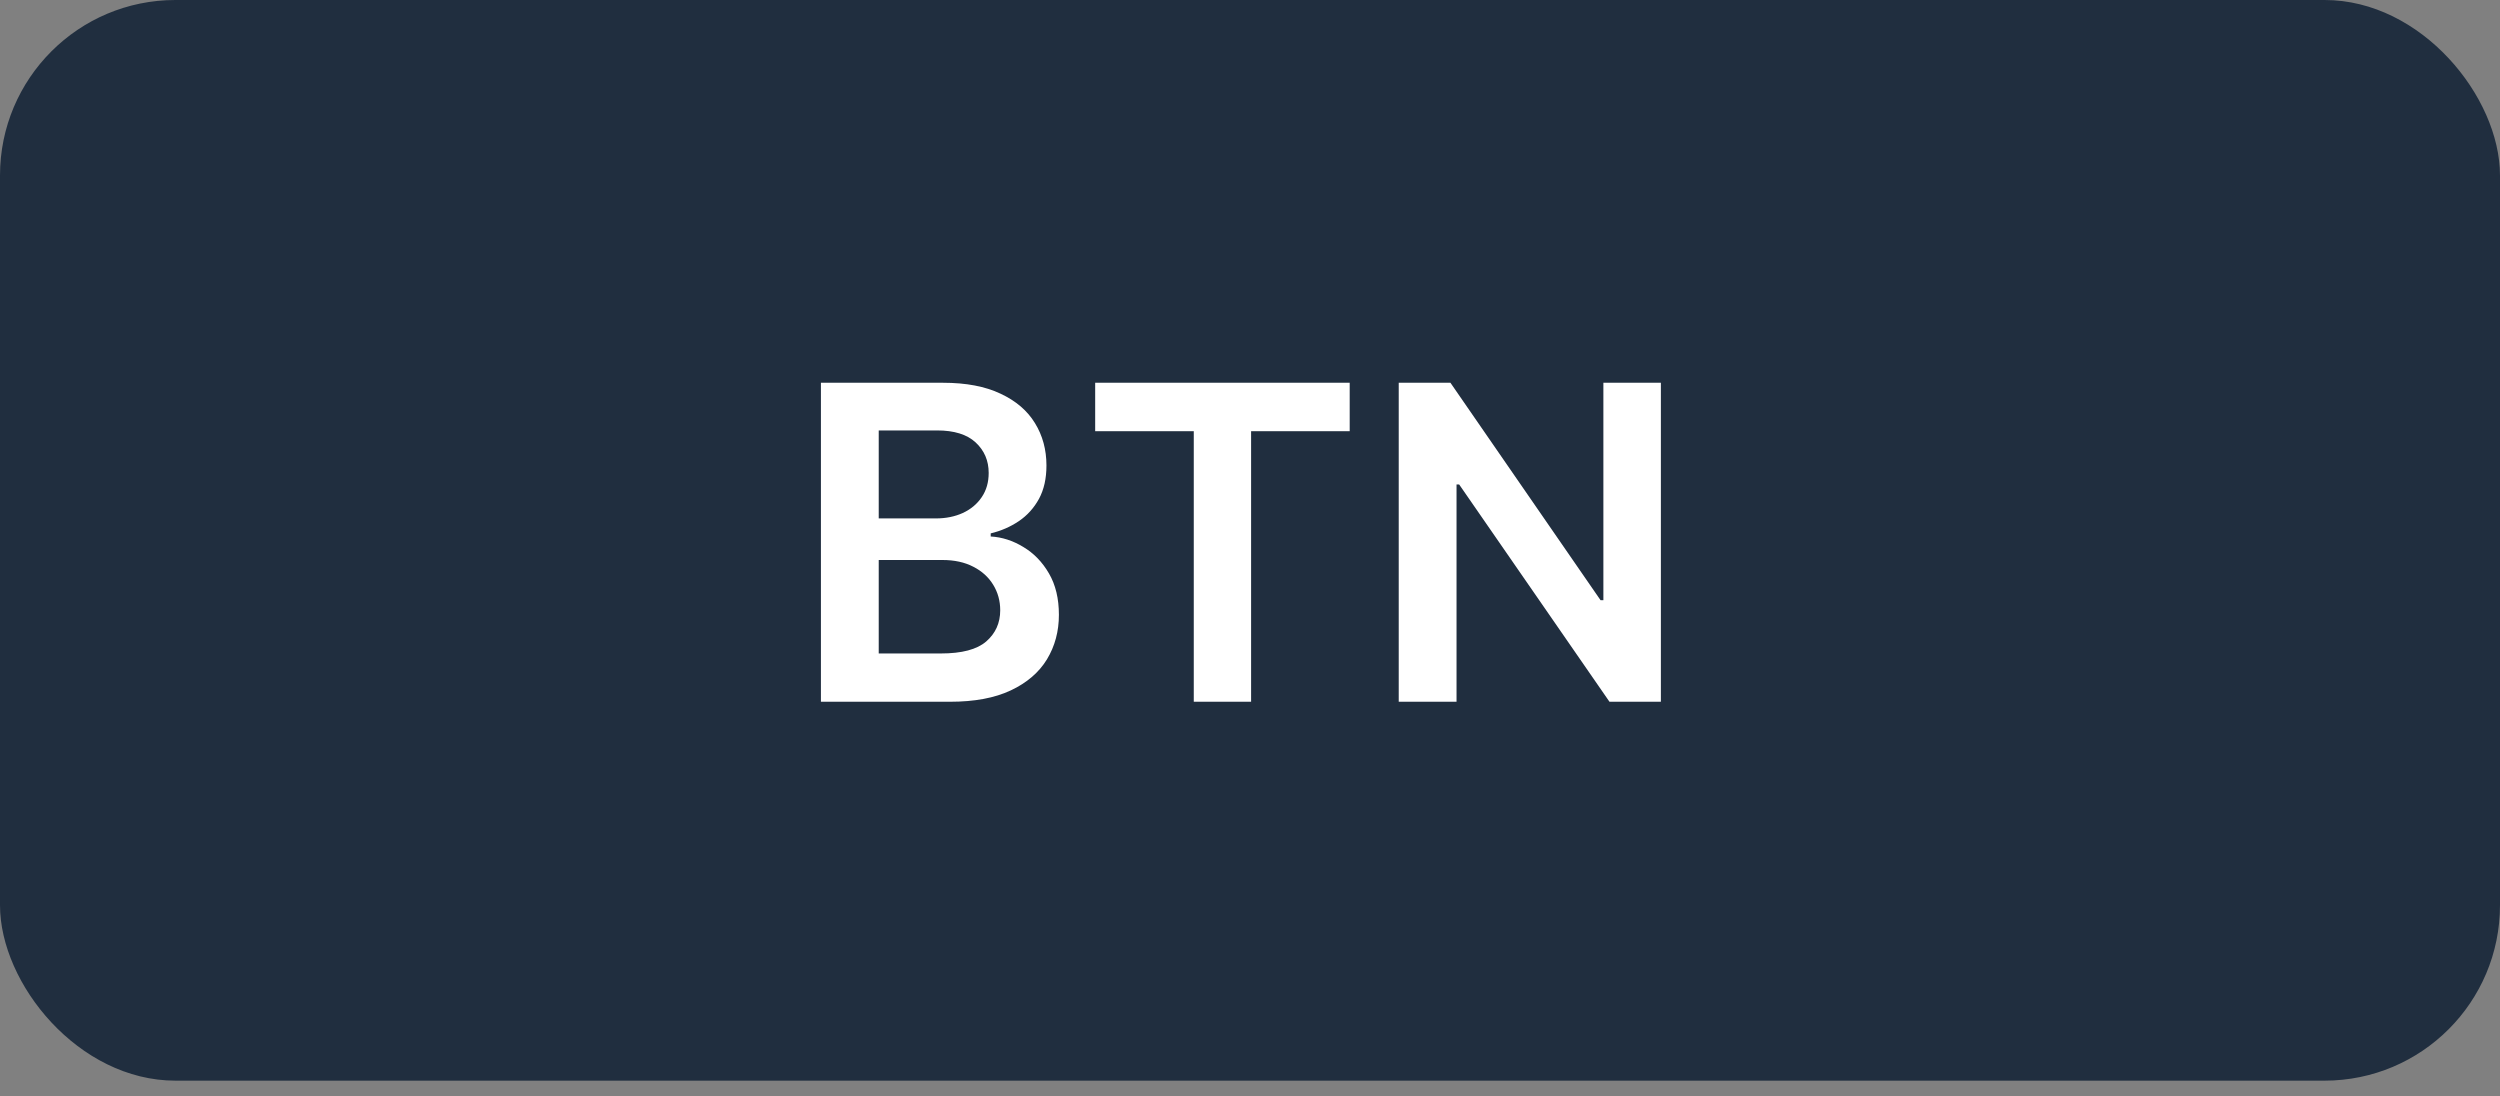
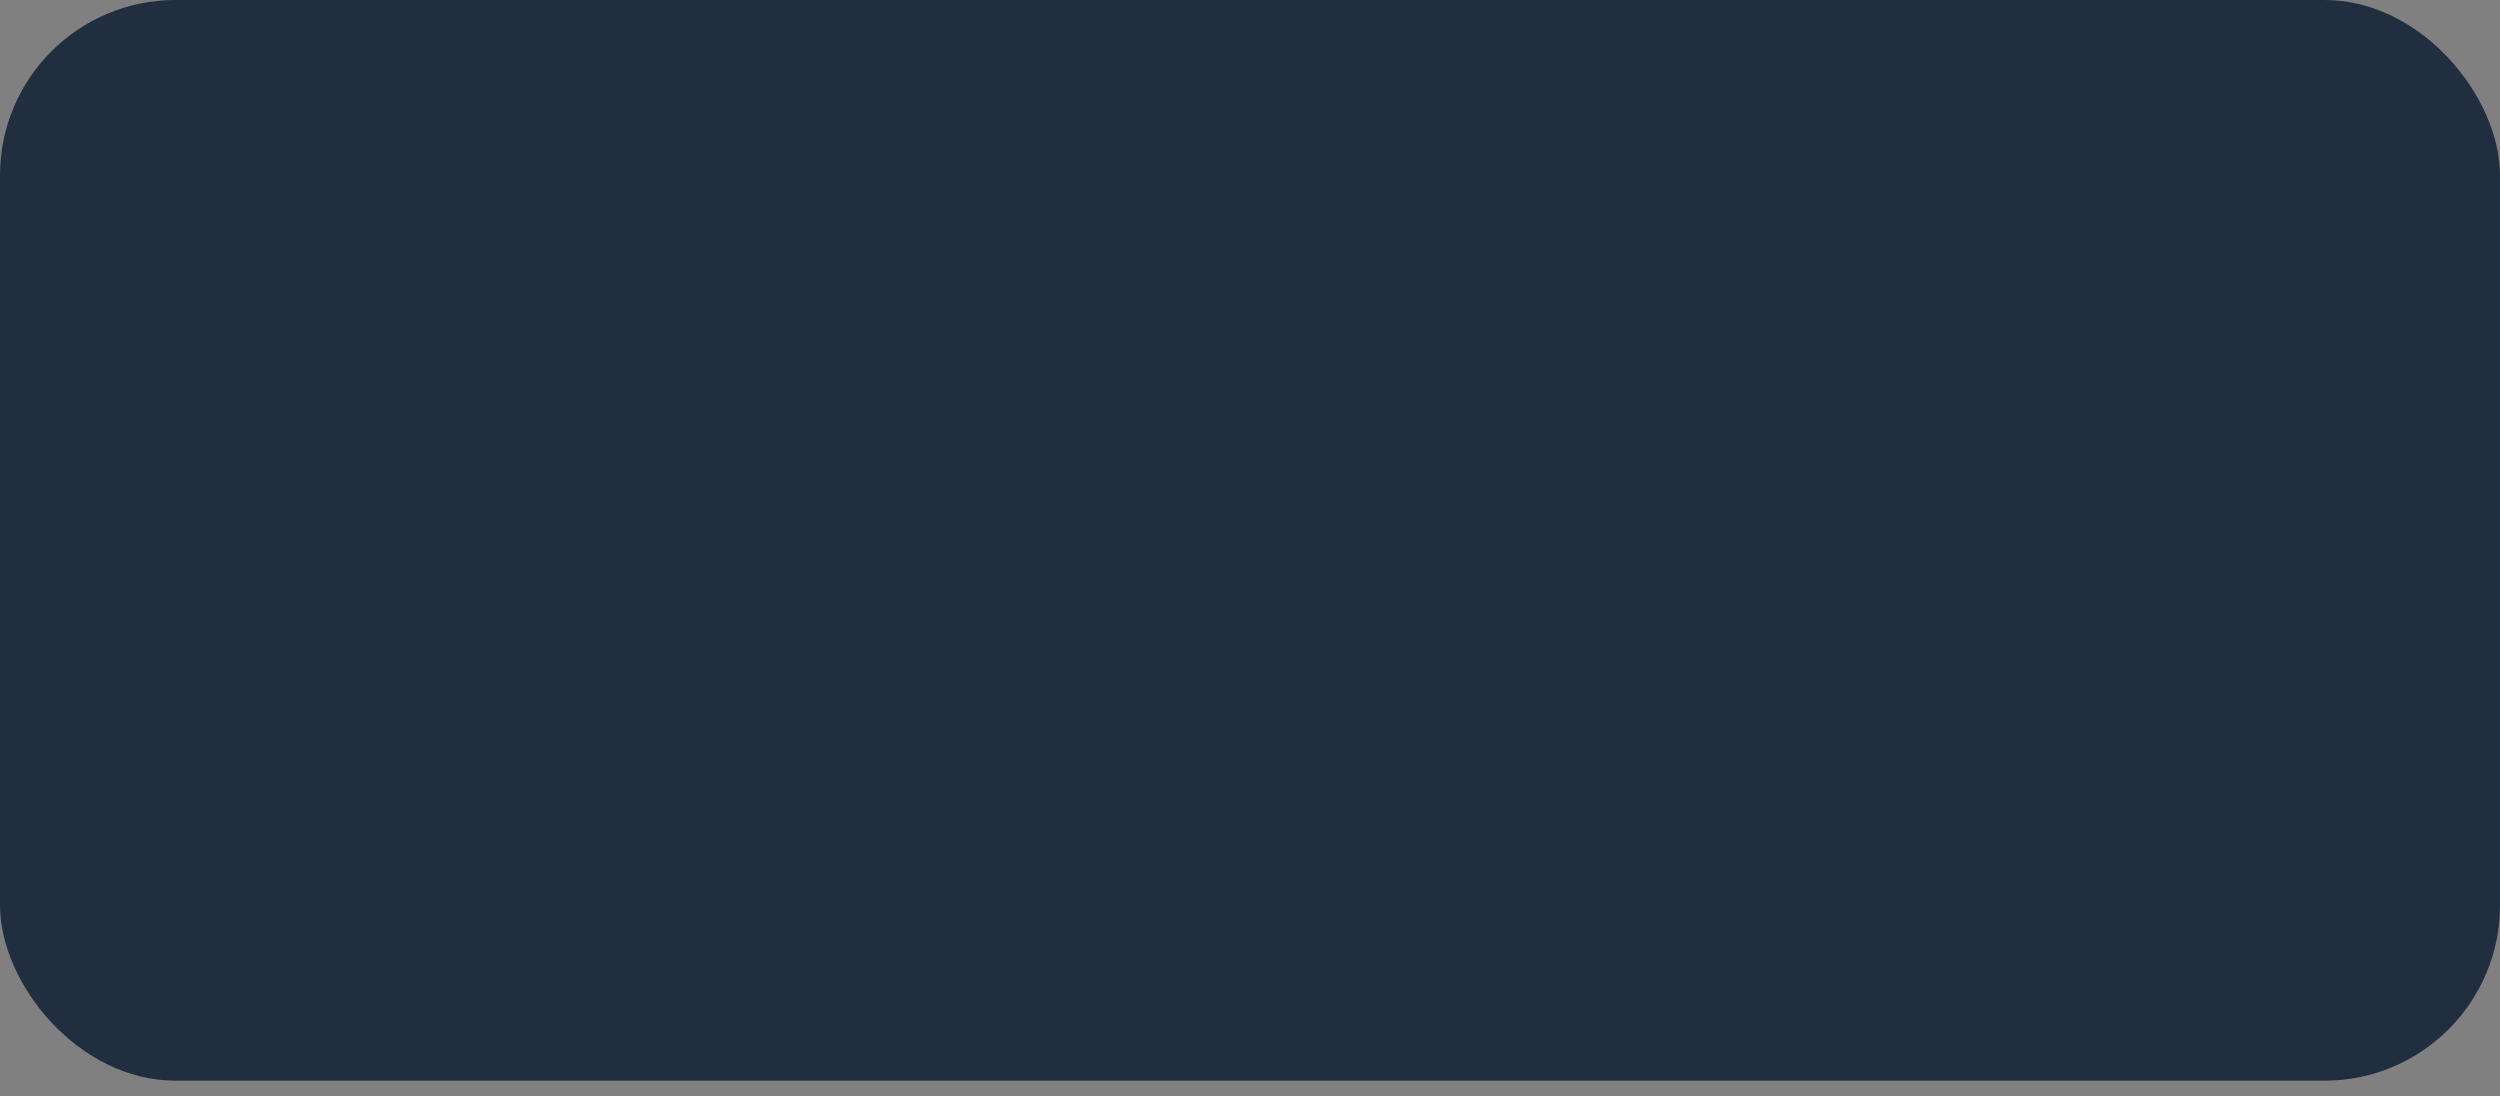
<svg xmlns="http://www.w3.org/2000/svg" width="57" height="25" viewBox="0 0 57 25" fill="none">
  <rect x="0" y="0" width="57" height="25" fill="#808080" stroke="none" />
  <rect width="57" height="24.639" rx="4" fill="#202E3F" />
-   <path d="M18.717 16V8.727H21.501C22.027 8.727 22.464 8.81 22.812 8.976C23.162 9.139 23.424 9.363 23.597 9.647C23.772 9.931 23.859 10.253 23.859 10.613C23.859 10.909 23.803 11.162 23.689 11.373C23.575 11.581 23.423 11.751 23.231 11.881C23.039 12.011 22.825 12.104 22.588 12.161V12.232C22.846 12.246 23.093 12.326 23.33 12.47C23.569 12.612 23.765 12.813 23.916 13.074C24.068 13.334 24.143 13.649 24.143 14.018C24.143 14.395 24.052 14.733 23.87 15.034C23.688 15.332 23.413 15.568 23.046 15.741C22.679 15.914 22.218 16 21.661 16H18.717ZM20.035 14.899H21.452C21.93 14.899 22.274 14.808 22.485 14.626C22.698 14.441 22.805 14.204 22.805 13.915C22.805 13.7 22.751 13.506 22.645 13.333C22.538 13.158 22.387 13.021 22.19 12.921C21.994 12.819 21.759 12.768 21.487 12.768H20.035V14.899ZM20.035 11.82H21.338C21.565 11.82 21.77 11.779 21.952 11.696C22.135 11.611 22.278 11.491 22.382 11.337C22.489 11.181 22.542 10.996 22.542 10.783C22.542 10.502 22.442 10.27 22.244 10.087C22.047 9.905 21.755 9.814 21.366 9.814H20.035V11.82ZM24.97 9.832V8.727H30.773V9.832H28.525V16H27.218V9.832H24.97ZM37.868 8.727V16H36.696L33.269 11.046H33.209V16H31.891V8.727H33.07L36.493 13.685H36.557V8.727H37.868Z" fill="white" />
</svg>